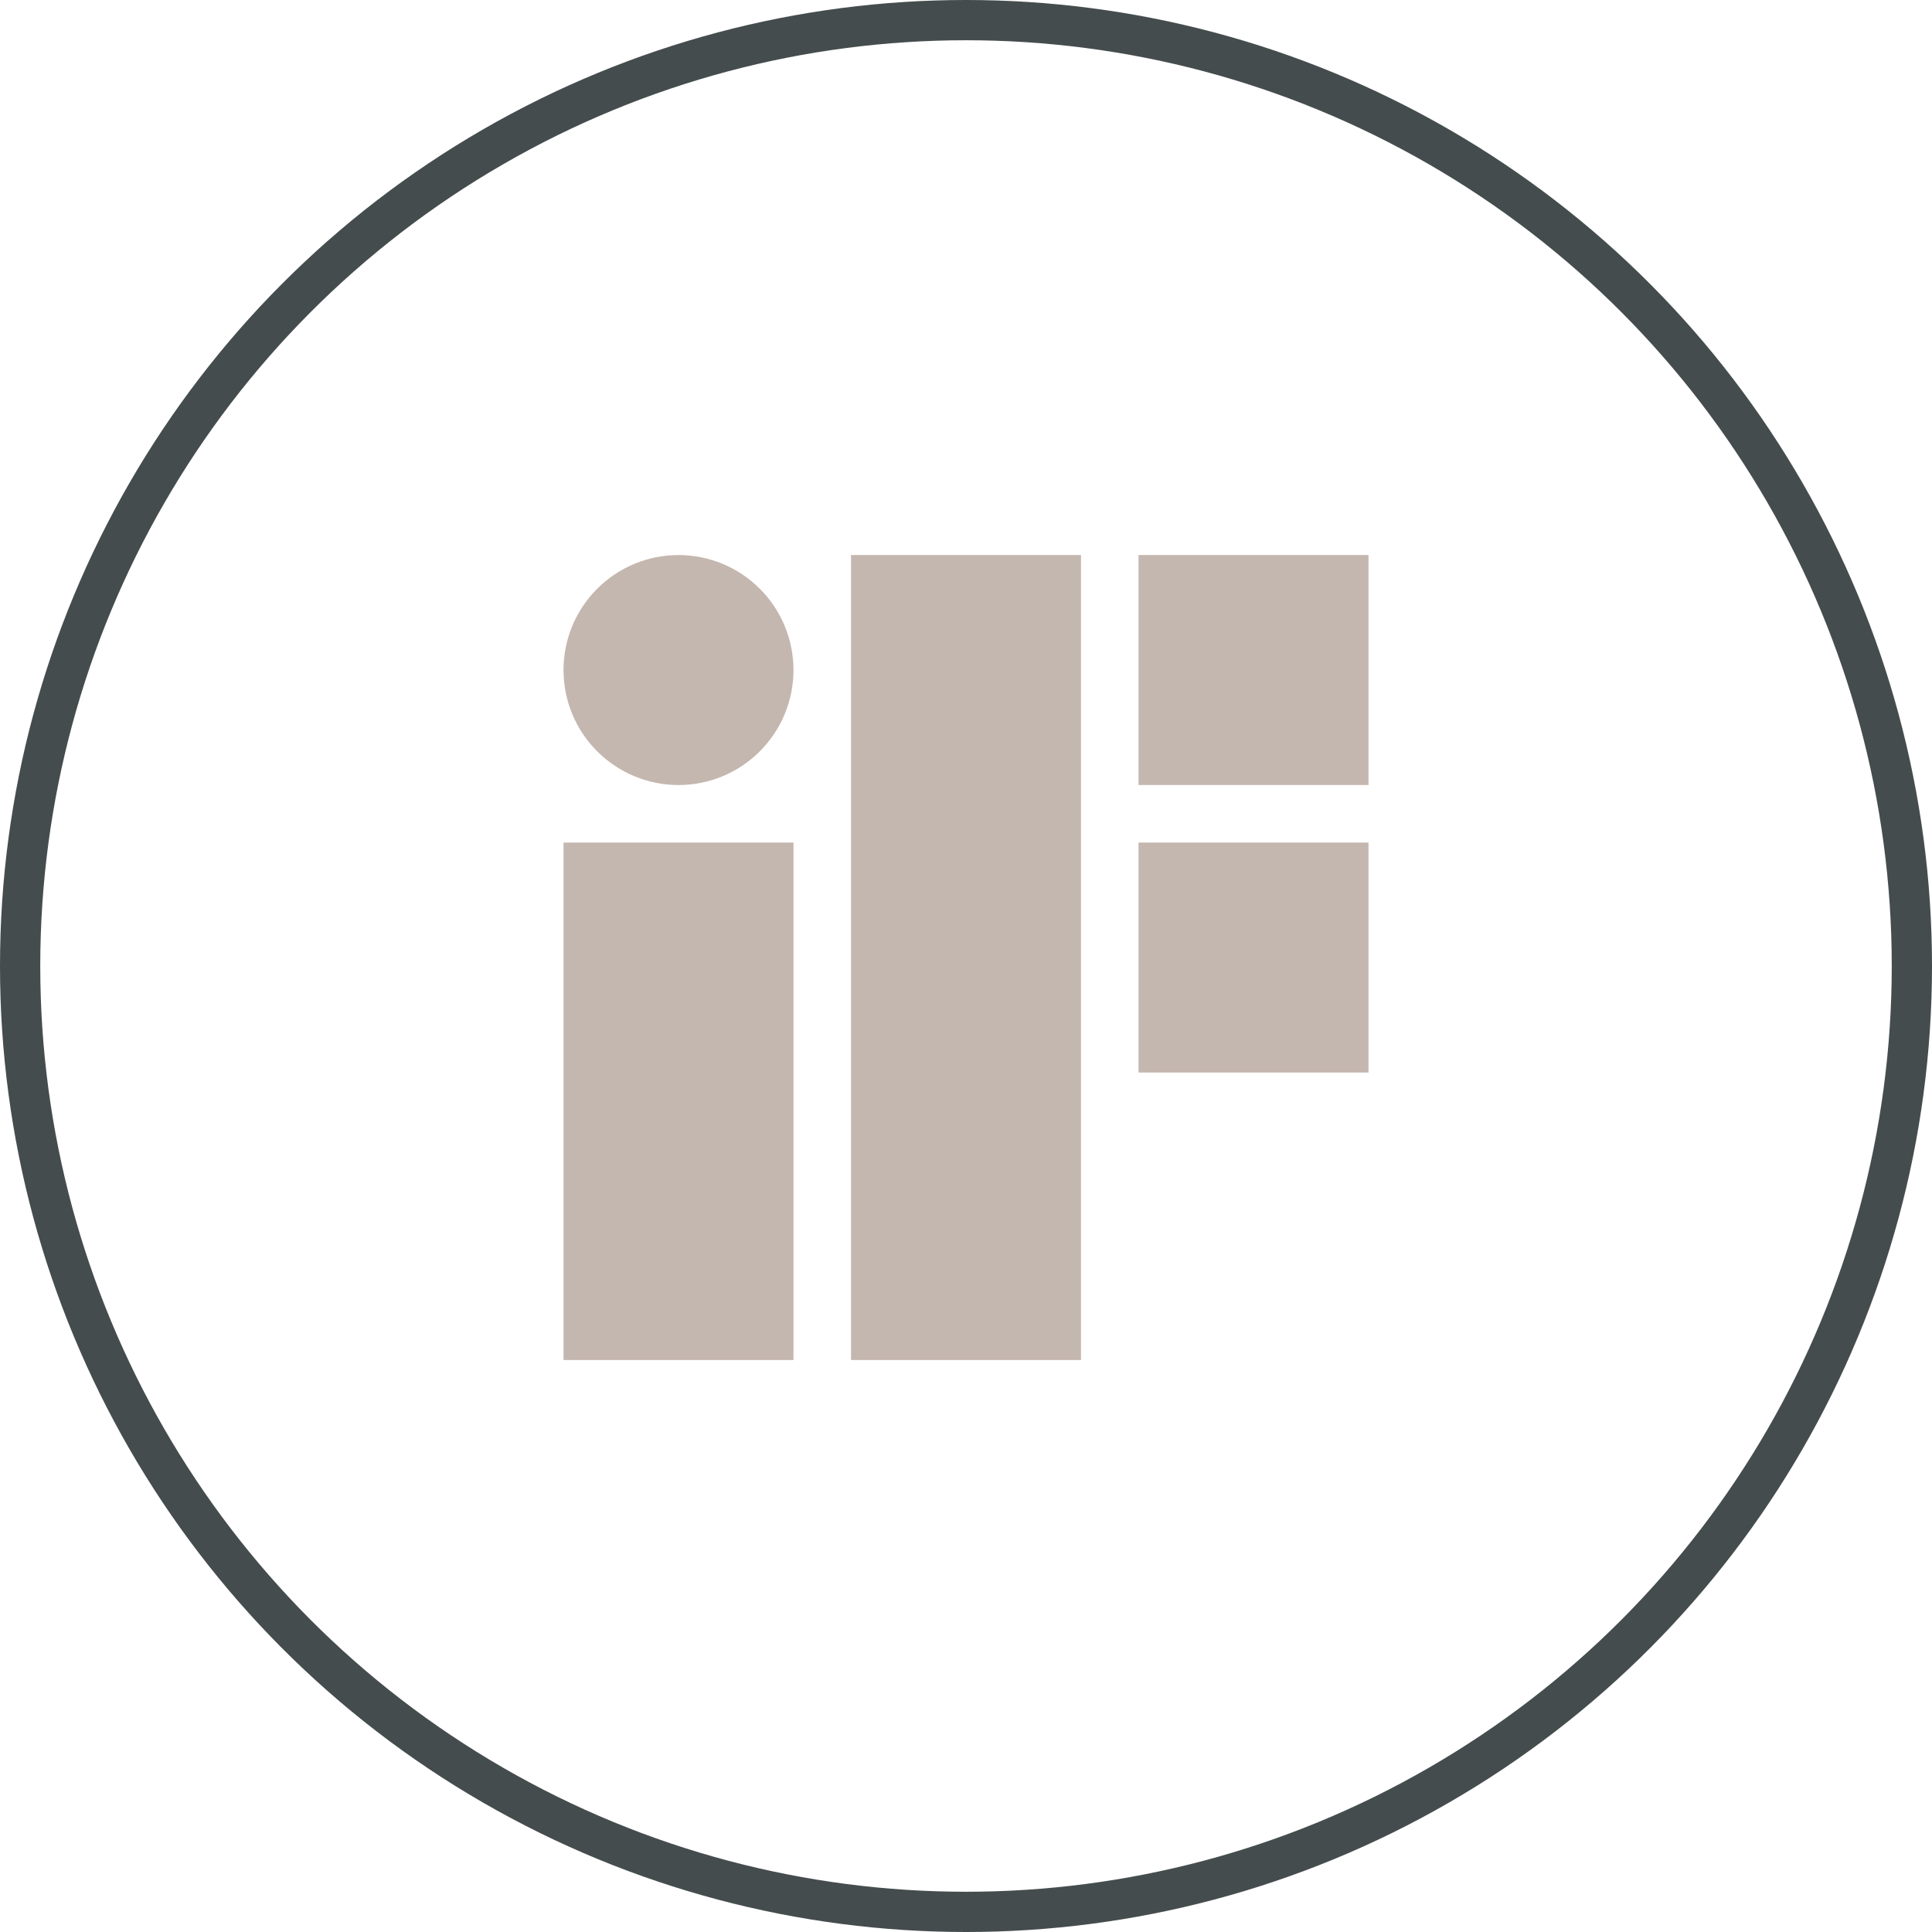
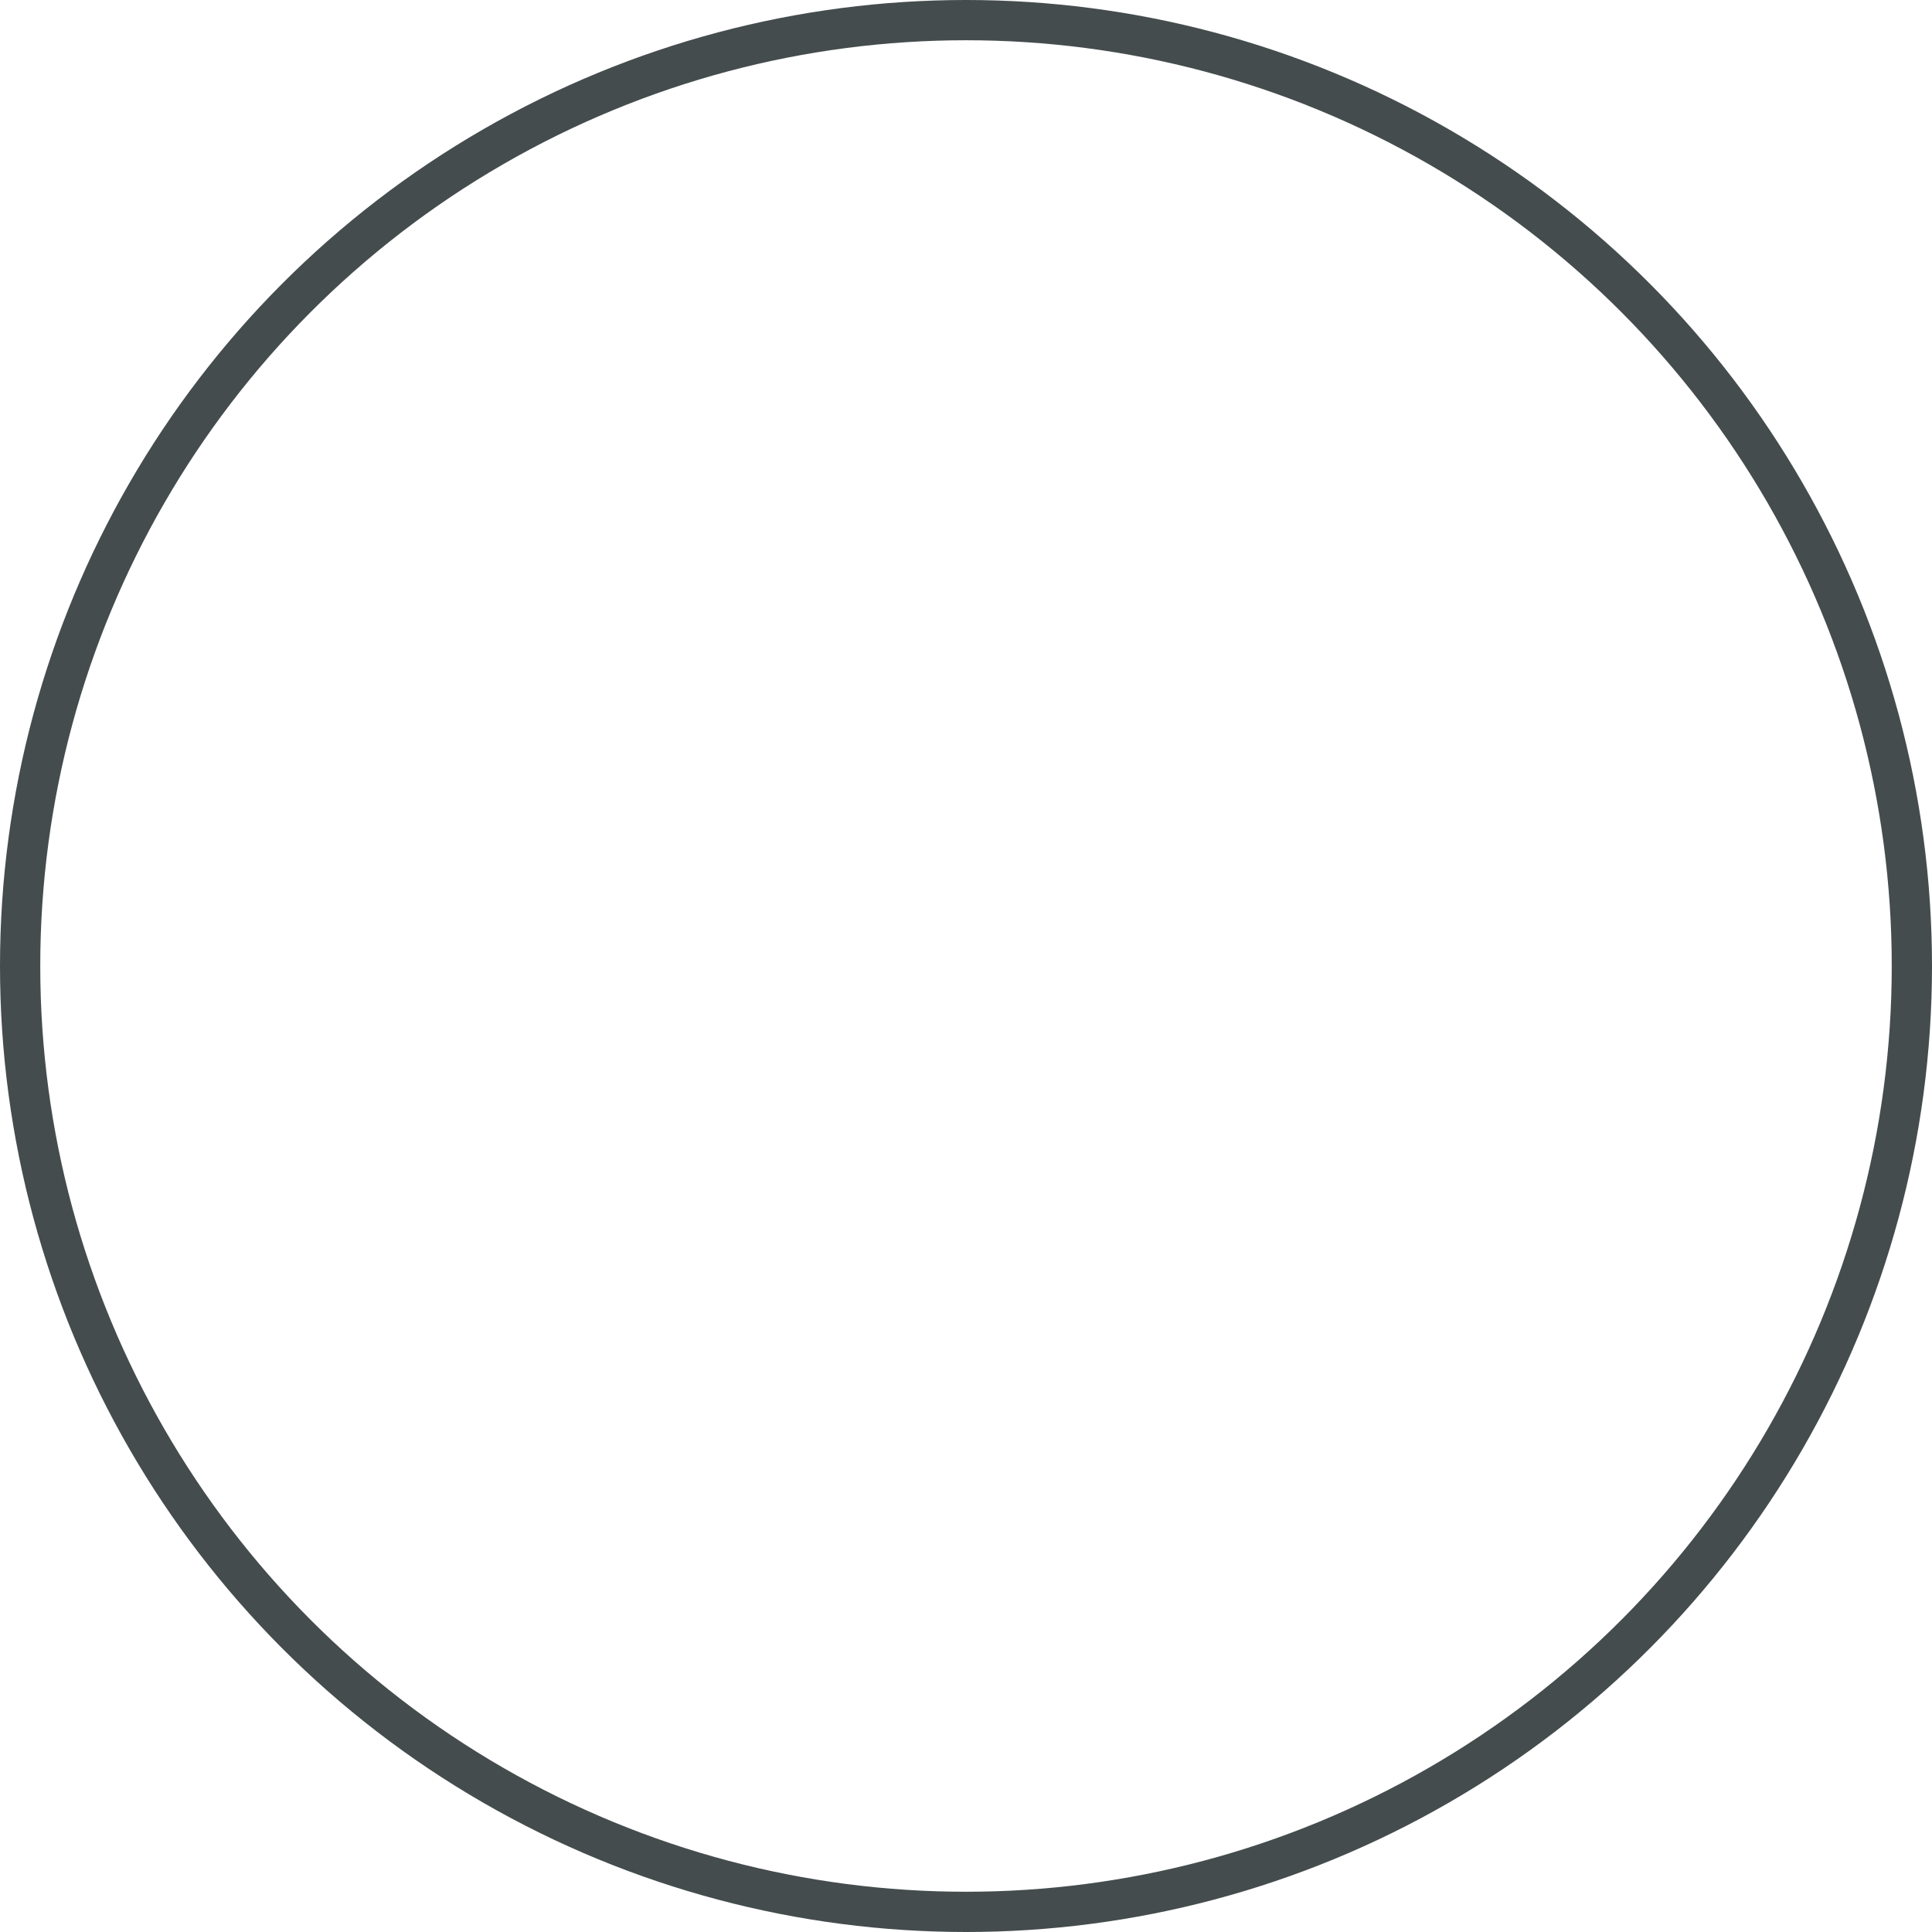
<svg xmlns="http://www.w3.org/2000/svg" width="48" height="48" viewBox="0 0 48 48" fill="none">
  <circle cx="24" cy="24" r="23.5" stroke="#454C4D" />
  <g clip-path="url(#clip0_180_1256)">
-     <path d="M21.143 13.79H26.857V33.79H21.143V13.79ZM14 33.79V20.933H19.714V33.79H14ZM16.857 13.79C16.099 13.79 15.373 14.091 14.837 14.627C14.301 15.162 14 15.889 14 16.647C14 17.405 14.301 18.131 14.837 18.667C15.373 19.203 16.099 19.504 16.857 19.504C17.615 19.504 18.342 19.203 18.877 18.667C19.413 18.131 19.714 17.405 19.714 16.647C19.714 15.889 19.413 15.162 18.877 14.627C18.342 14.091 17.615 13.79 16.857 13.79ZM28.286 13.79H34V19.504H28.286V13.79ZM34 20.933H28.286V26.647H34V20.933Z" fill="#C4B7AF" />
-   </g>
+     </g>
  <defs>
    <clipPath id="clip0_180_1256">
-       <rect width="20" height="20" fill="white" transform="translate(14 13.79)" />
-     </clipPath>
+       </clipPath>
  </defs>
</svg>